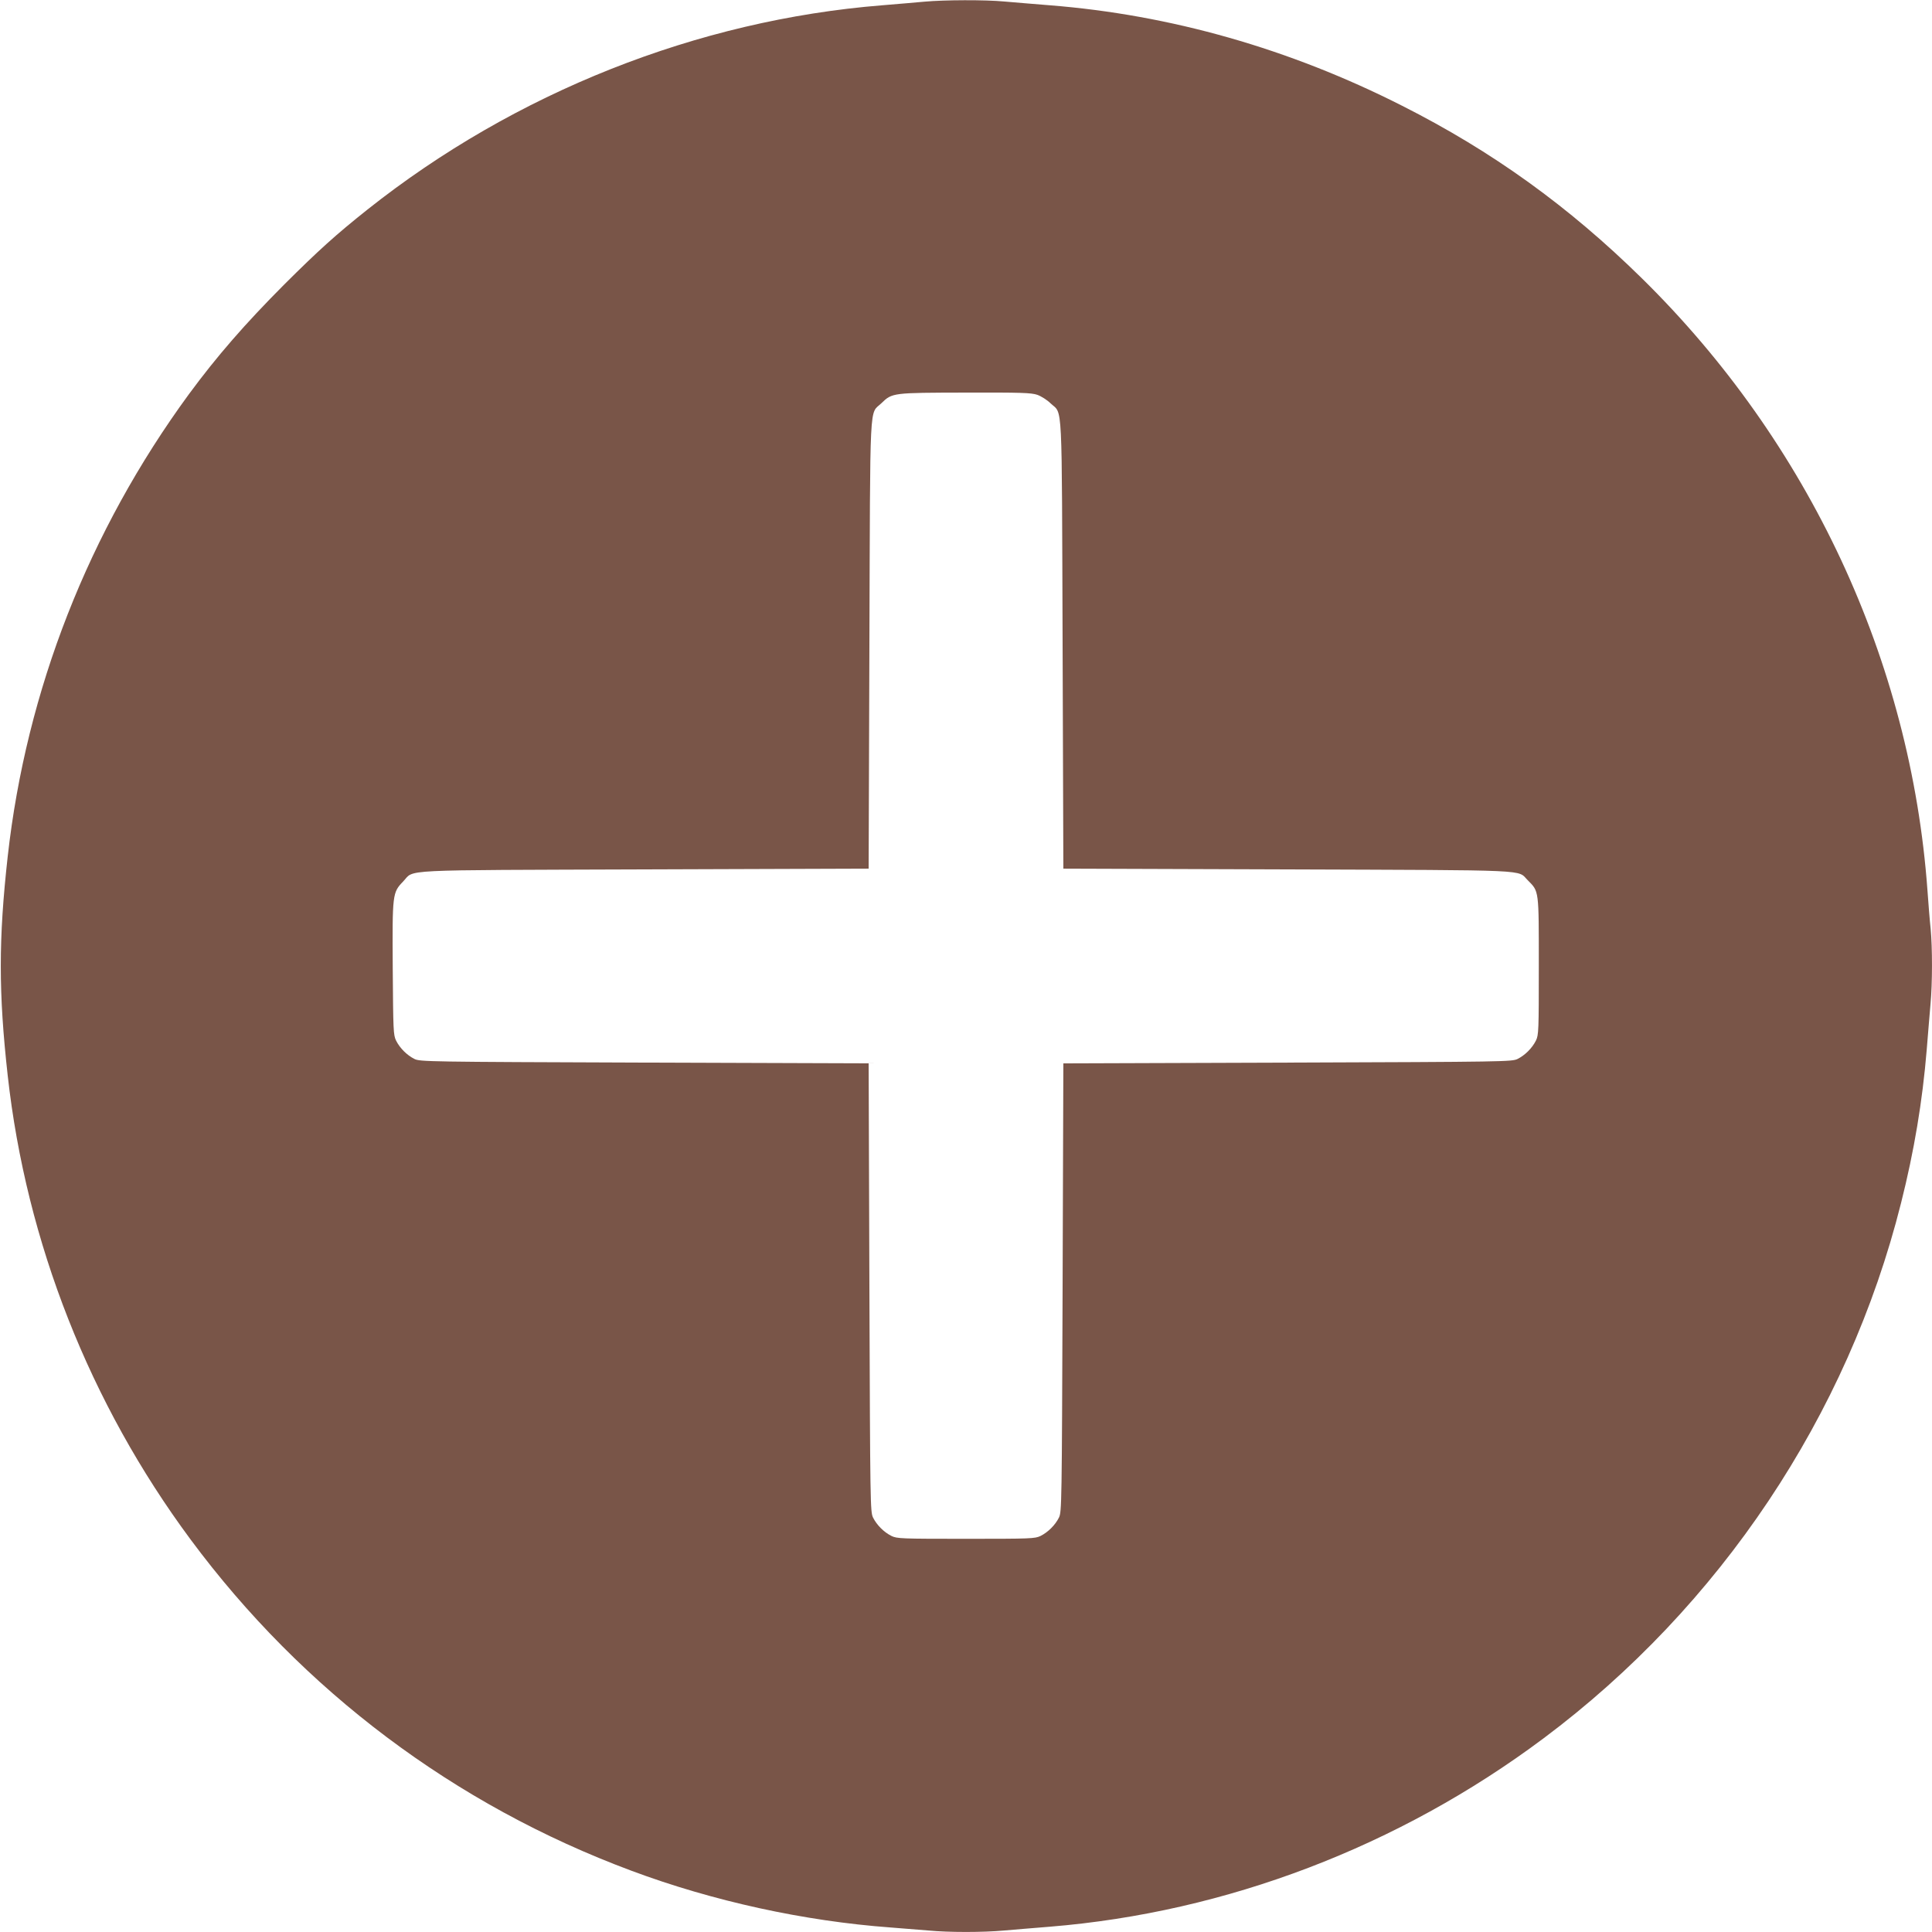
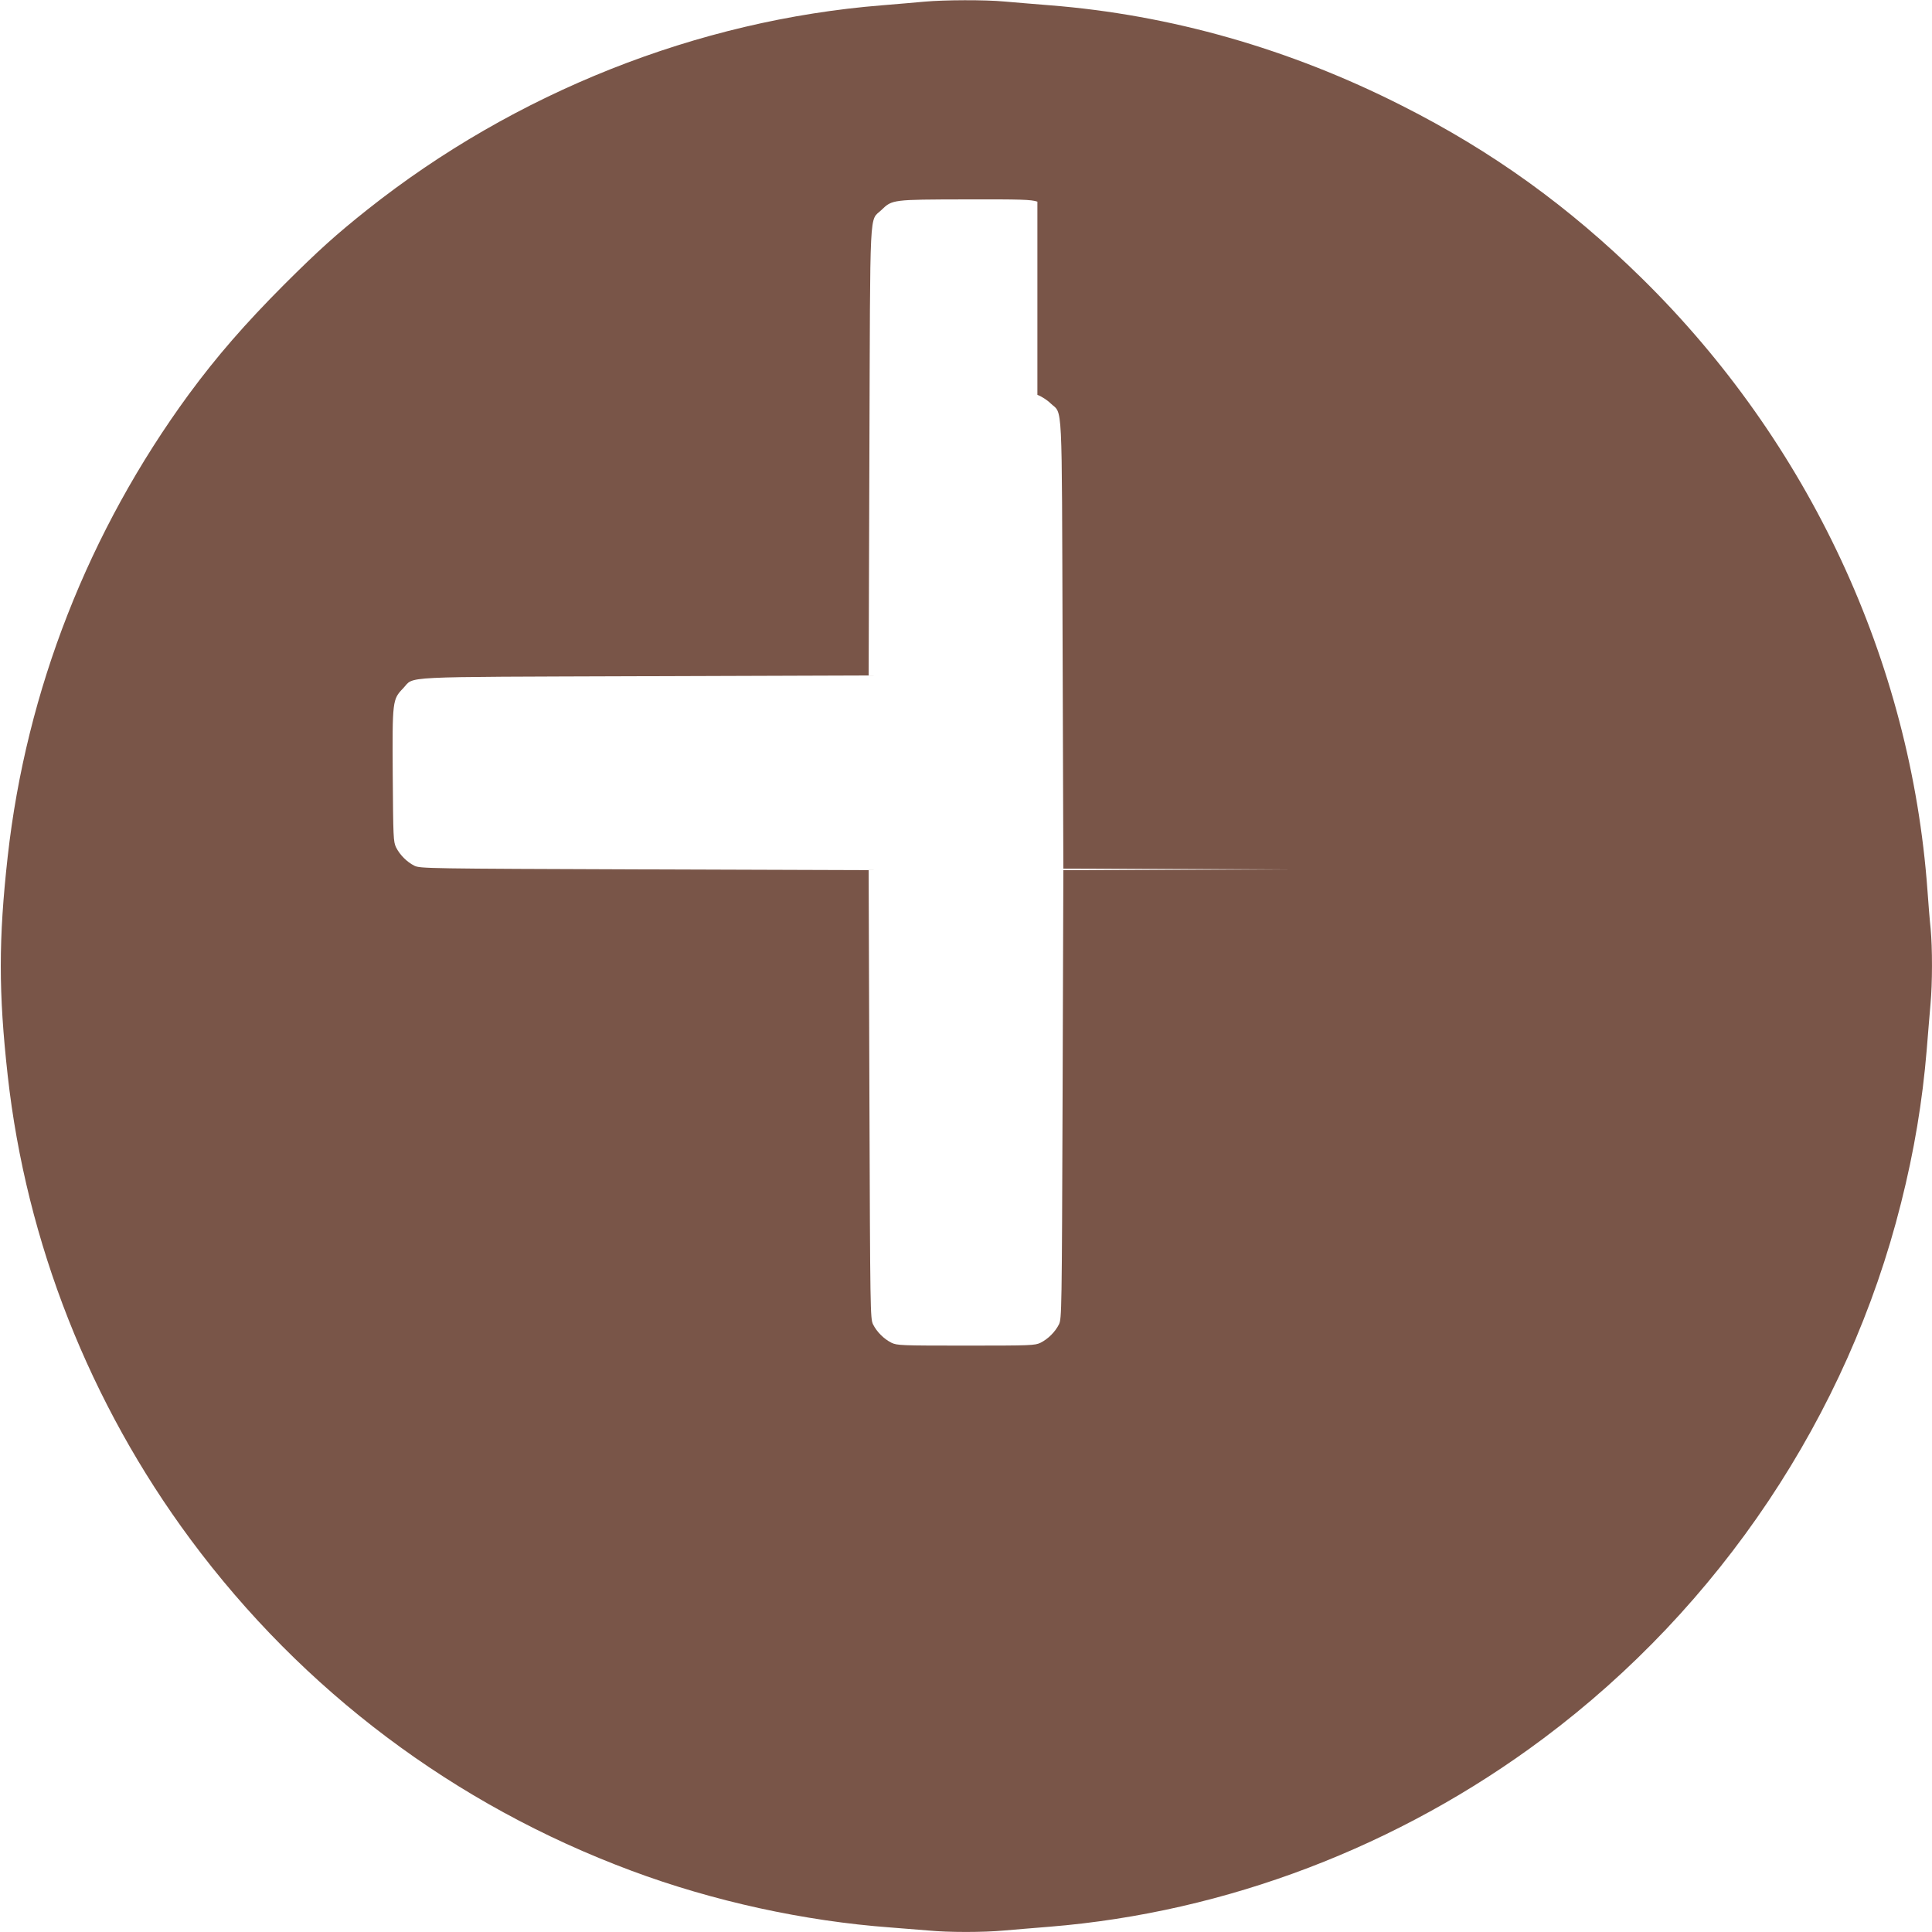
<svg xmlns="http://www.w3.org/2000/svg" version="1.0" width="1280pt" height="1280pt" viewBox="0 0 1280 1280" preserveAspectRatio="xMidYMid meet">
  <g transform="translate(0,1280) scale(0.1,-0.1)" fill="#795548" stroke="none">
-     <path d="M6125 12789 c-49 -5 -175 -15 -280 -24 -1225 -98 -2433 -578 -3410 -1353 -210 -167 -324 -270 -551 -496 -262 -263 -447 -476 -632 -727 -665 -908 -1078 -1962 -1201 -3064 -61 -549 -61 -901 0 -1450 123 -1107 544 -2174 1212 -3075 743 -1002 1749 -1758 2920 -2194 541 -202 1146 -334 1717 -376 80 -6 192 -15 250 -20 135 -13 363 -13 504 0 61 5 197 17 301 25 1169 95 2312 531 3270 1247 1171 875 2017 2140 2370 3548 87 344 142 676 170 1015 8 105 20 240 25 301 13 140 13 374 1 501 -6 54 -15 168 -21 253 -110 1520 -785 2968 -1892 4056 -484 476 -992 842 -1588 1143 -745 378 -1535 603 -2335 666 -104 8 -240 20 -301 25 -127 12 -398 11 -529 -1z m748 -2605 c25 -9 65 -34 87 -56 82 -78 74 65 80 -1598 l5 -1485 1485 -5 c1649 -6 1519 0 1592 -72 75 -76 73 -59 73 -568 0 -430 -1 -457 -19 -494 -25 -50 -72 -97 -122 -122 -38 -18 -81 -19 -1524 -24 l-1485 -5 -5 -1485 c-5 -1443 -6 -1486 -24 -1524 -25 -50 -72 -97 -122 -122 -37 -18 -64 -19 -494 -19 -430 0 -457 1 -494 19 -50 25 -97 72 -122 122 -18 38 -19 81 -24 1524 l-5 1485 -1485 5 c-1443 5 -1486 6 -1524 24 -50 25 -97 72 -122 122 -18 37 -19 67 -22 478 -3 496 -2 502 69 576 79 82 -64 74 1599 80 l1485 5 5 1485 c6 1663 -2 1520 80 1599 71 69 73 69 556 70 368 1 437 -1 477 -15z" />
+     <path d="M6125 12789 c-49 -5 -175 -15 -280 -24 -1225 -98 -2433 -578 -3410 -1353 -210 -167 -324 -270 -551 -496 -262 -263 -447 -476 -632 -727 -665 -908 -1078 -1962 -1201 -3064 -61 -549 -61 -901 0 -1450 123 -1107 544 -2174 1212 -3075 743 -1002 1749 -1758 2920 -2194 541 -202 1146 -334 1717 -376 80 -6 192 -15 250 -20 135 -13 363 -13 504 0 61 5 197 17 301 25 1169 95 2312 531 3270 1247 1171 875 2017 2140 2370 3548 87 344 142 676 170 1015 8 105 20 240 25 301 13 140 13 374 1 501 -6 54 -15 168 -21 253 -110 1520 -785 2968 -1892 4056 -484 476 -992 842 -1588 1143 -745 378 -1535 603 -2335 666 -104 8 -240 20 -301 25 -127 12 -398 11 -529 -1z m748 -2605 c25 -9 65 -34 87 -56 82 -78 74 65 80 -1598 l5 -1485 1485 -5 l-1485 -5 -5 -1485 c-5 -1443 -6 -1486 -24 -1524 -25 -50 -72 -97 -122 -122 -37 -18 -64 -19 -494 -19 -430 0 -457 1 -494 19 -50 25 -97 72 -122 122 -18 38 -19 81 -24 1524 l-5 1485 -1485 5 c-1443 5 -1486 6 -1524 24 -50 25 -97 72 -122 122 -18 37 -19 67 -22 478 -3 496 -2 502 69 576 79 82 -64 74 1599 80 l1485 5 5 1485 c6 1663 -2 1520 80 1599 71 69 73 69 556 70 368 1 437 -1 477 -15z" />
  </g>
</svg>